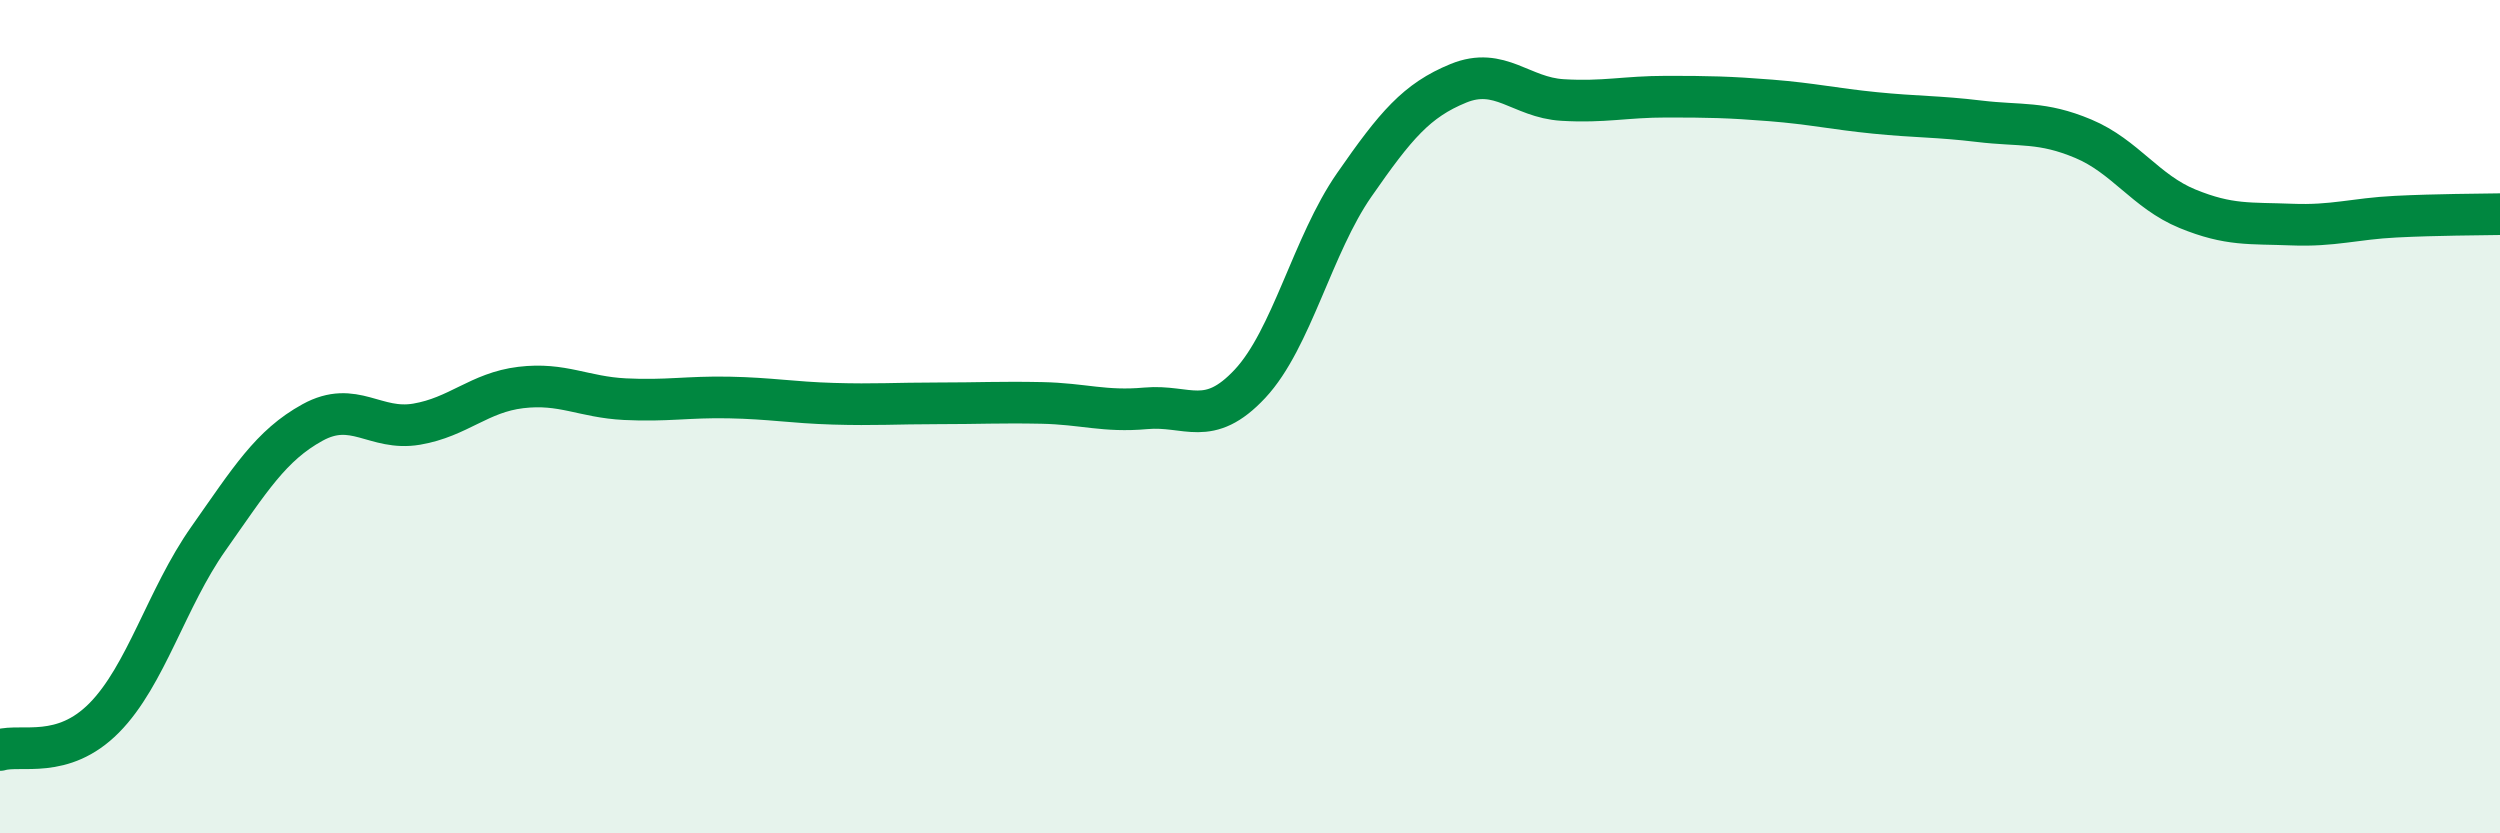
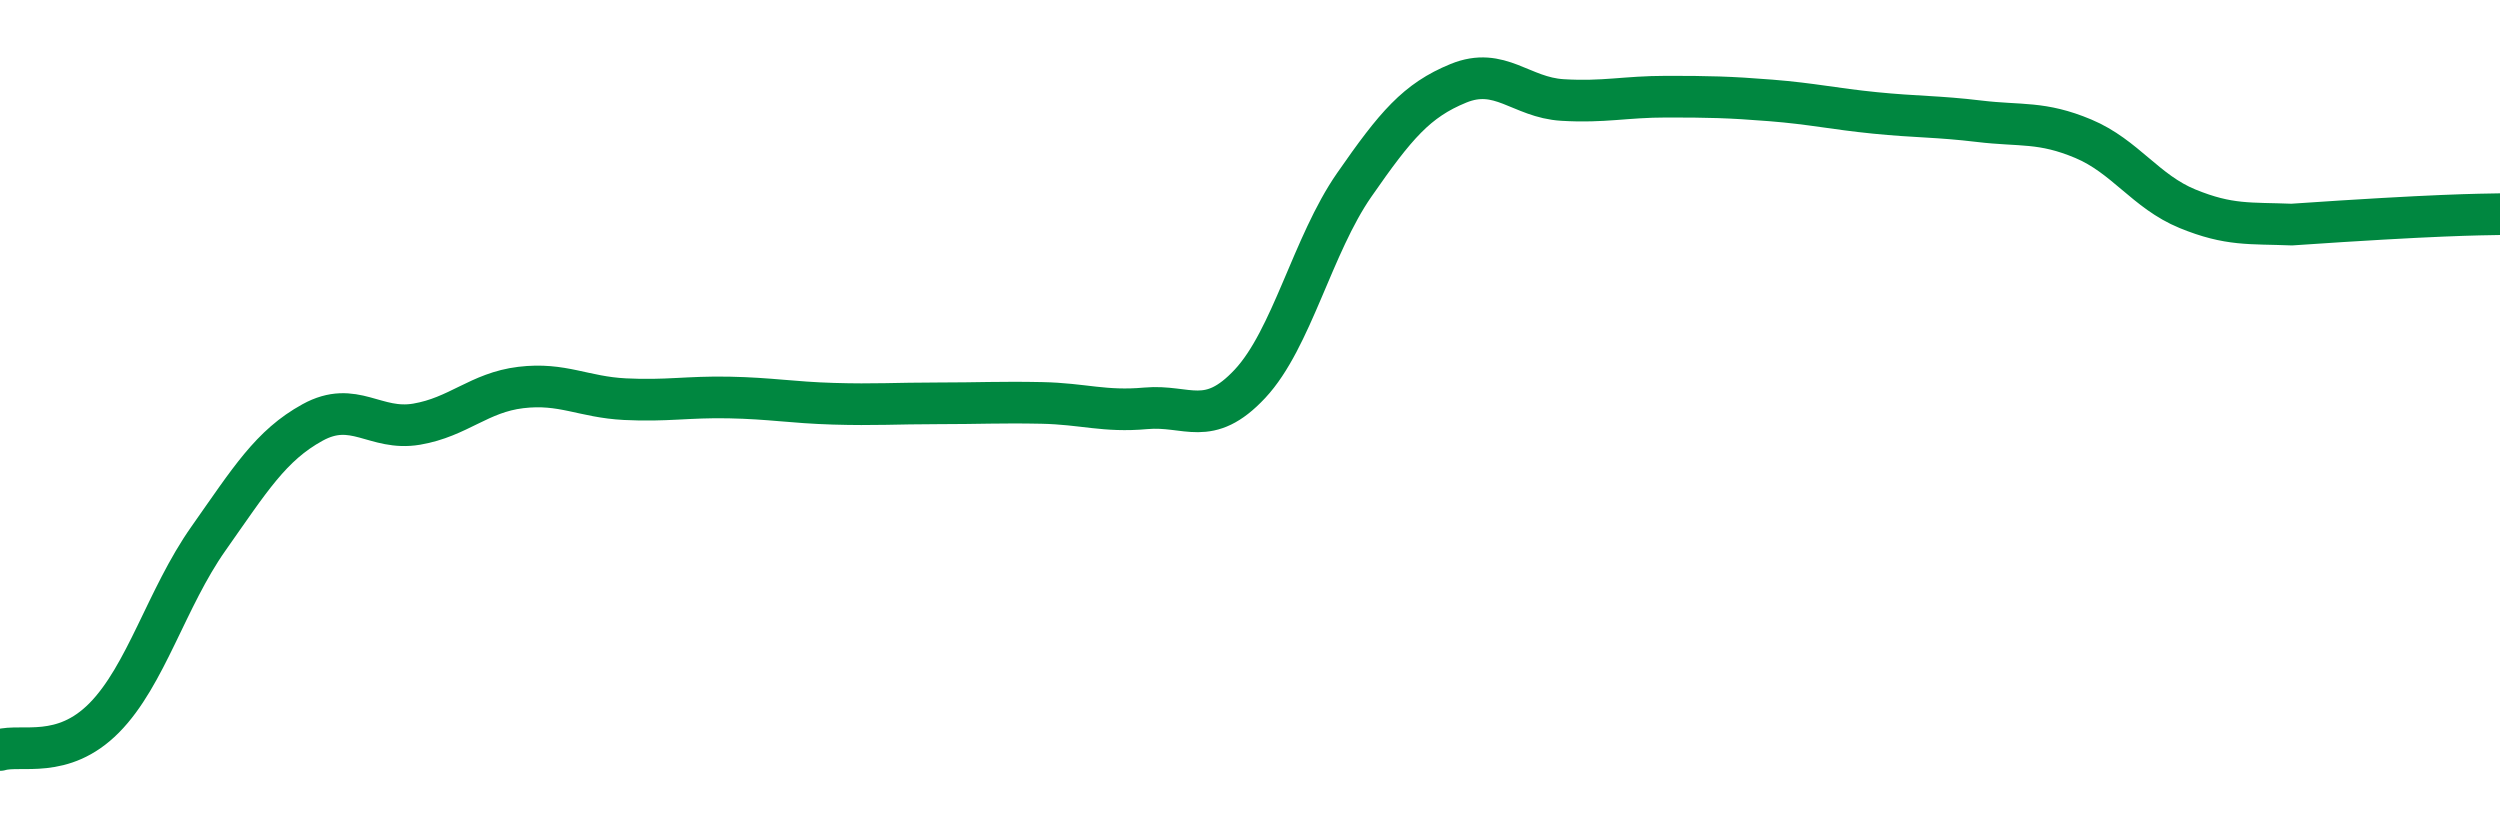
<svg xmlns="http://www.w3.org/2000/svg" width="60" height="20" viewBox="0 0 60 20">
-   <path d="M 0,18 C 0.5,17.85 1.5,18.24 2.5,17.23 C 3.5,16.22 4,14.35 5,12.93 C 6,11.51 6.5,10.69 7.5,10.14 C 8.5,9.59 9,10.35 10,10.18 C 11,10.01 11.5,9.42 12.5,9.3 C 13.5,9.18 14,9.53 15,9.58 C 16,9.63 16.5,9.52 17.5,9.54 C 18.5,9.56 19,9.66 20,9.69 C 21,9.72 21.5,9.68 22.5,9.68 C 23.5,9.68 24,9.65 25,9.67 C 26,9.69 26.5,9.89 27.5,9.8 C 28.5,9.71 29,10.28 30,9.21 C 31,8.14 31.5,5.88 32.5,4.44 C 33.5,3 34,2.41 35,2 C 36,1.59 36.5,2.34 37.5,2.4 C 38.5,2.46 39,2.32 40,2.32 C 41,2.32 41.5,2.33 42.5,2.41 C 43.5,2.49 44,2.61 45,2.71 C 46,2.81 46.5,2.79 47.5,2.91 C 48.5,3.03 49,2.91 50,3.33 C 51,3.75 51.5,4.6 52.5,5.01 C 53.5,5.42 54,5.35 55,5.39 C 56,5.43 56.5,5.25 57.5,5.2 C 58.5,5.15 59.5,5.15 60,5.14L60 20L0 20Z" fill="#008740" opacity="0.1" stroke-linecap="round" stroke-linejoin="round" />
-   <path d="M 0,18 C 0.5,17.85 1.5,18.24 2.5,17.23 C 3.5,16.22 4,14.35 5,12.93 C 6,11.51 6.5,10.69 7.5,10.14 C 8.5,9.59 9,10.35 10,10.18 C 11,10.01 11.5,9.42 12.5,9.3 C 13.5,9.18 14,9.53 15,9.58 C 16,9.63 16.5,9.52 17.5,9.54 C 18.5,9.56 19,9.66 20,9.69 C 21,9.72 21.5,9.68 22.5,9.68 C 23.5,9.68 24,9.65 25,9.67 C 26,9.69 26.5,9.89 27.5,9.8 C 28.5,9.71 29,10.28 30,9.21 C 31,8.14 31.5,5.88 32.5,4.44 C 33.5,3 34,2.41 35,2 C 36,1.59 36.5,2.34 37.5,2.4 C 38.5,2.46 39,2.32 40,2.32 C 41,2.32 41.5,2.33 42.5,2.41 C 43.5,2.49 44,2.61 45,2.71 C 46,2.81 46.5,2.79 47.5,2.91 C 48.5,3.03 49,2.91 50,3.33 C 51,3.75 51.5,4.6 52.5,5.01 C 53.5,5.42 54,5.35 55,5.39 C 56,5.43 56.5,5.25 57.5,5.2 C 58.5,5.15 59.5,5.15 60,5.14" stroke="#008740" stroke-width="1" fill="none" stroke-linecap="round" stroke-linejoin="round" />
+   <path d="M 0,18 C 0.5,17.85 1.5,18.24 2.5,17.23 C 3.5,16.22 4,14.35 5,12.93 C 6,11.51 6.5,10.69 7.5,10.14 C 8.5,9.59 9,10.35 10,10.18 C 11,10.01 11.5,9.42 12.5,9.3 C 13.5,9.18 14,9.53 15,9.58 C 16,9.63 16.5,9.52 17.5,9.54 C 18.5,9.56 19,9.66 20,9.69 C 21,9.72 21.5,9.68 22.5,9.68 C 23.5,9.68 24,9.65 25,9.67 C 26,9.69 26.5,9.89 27.5,9.8 C 28.5,9.71 29,10.28 30,9.21 C 31,8.14 31.5,5.88 32.5,4.44 C 33.5,3 34,2.41 35,2 C 36,1.59 36.5,2.34 37.5,2.4 C 38.5,2.46 39,2.32 40,2.32 C 41,2.32 41.5,2.33 42.5,2.41 C 43.5,2.49 44,2.61 45,2.71 C 46,2.81 46.5,2.79 47.5,2.91 C 48.5,3.03 49,2.91 50,3.33 C 51,3.75 51.5,4.6 52.5,5.01 C 53.5,5.42 54,5.35 55,5.39 C 58.5,5.15 59.5,5.15 60,5.14" stroke="#008740" stroke-width="1" fill="none" stroke-linecap="round" stroke-linejoin="round" />
</svg>